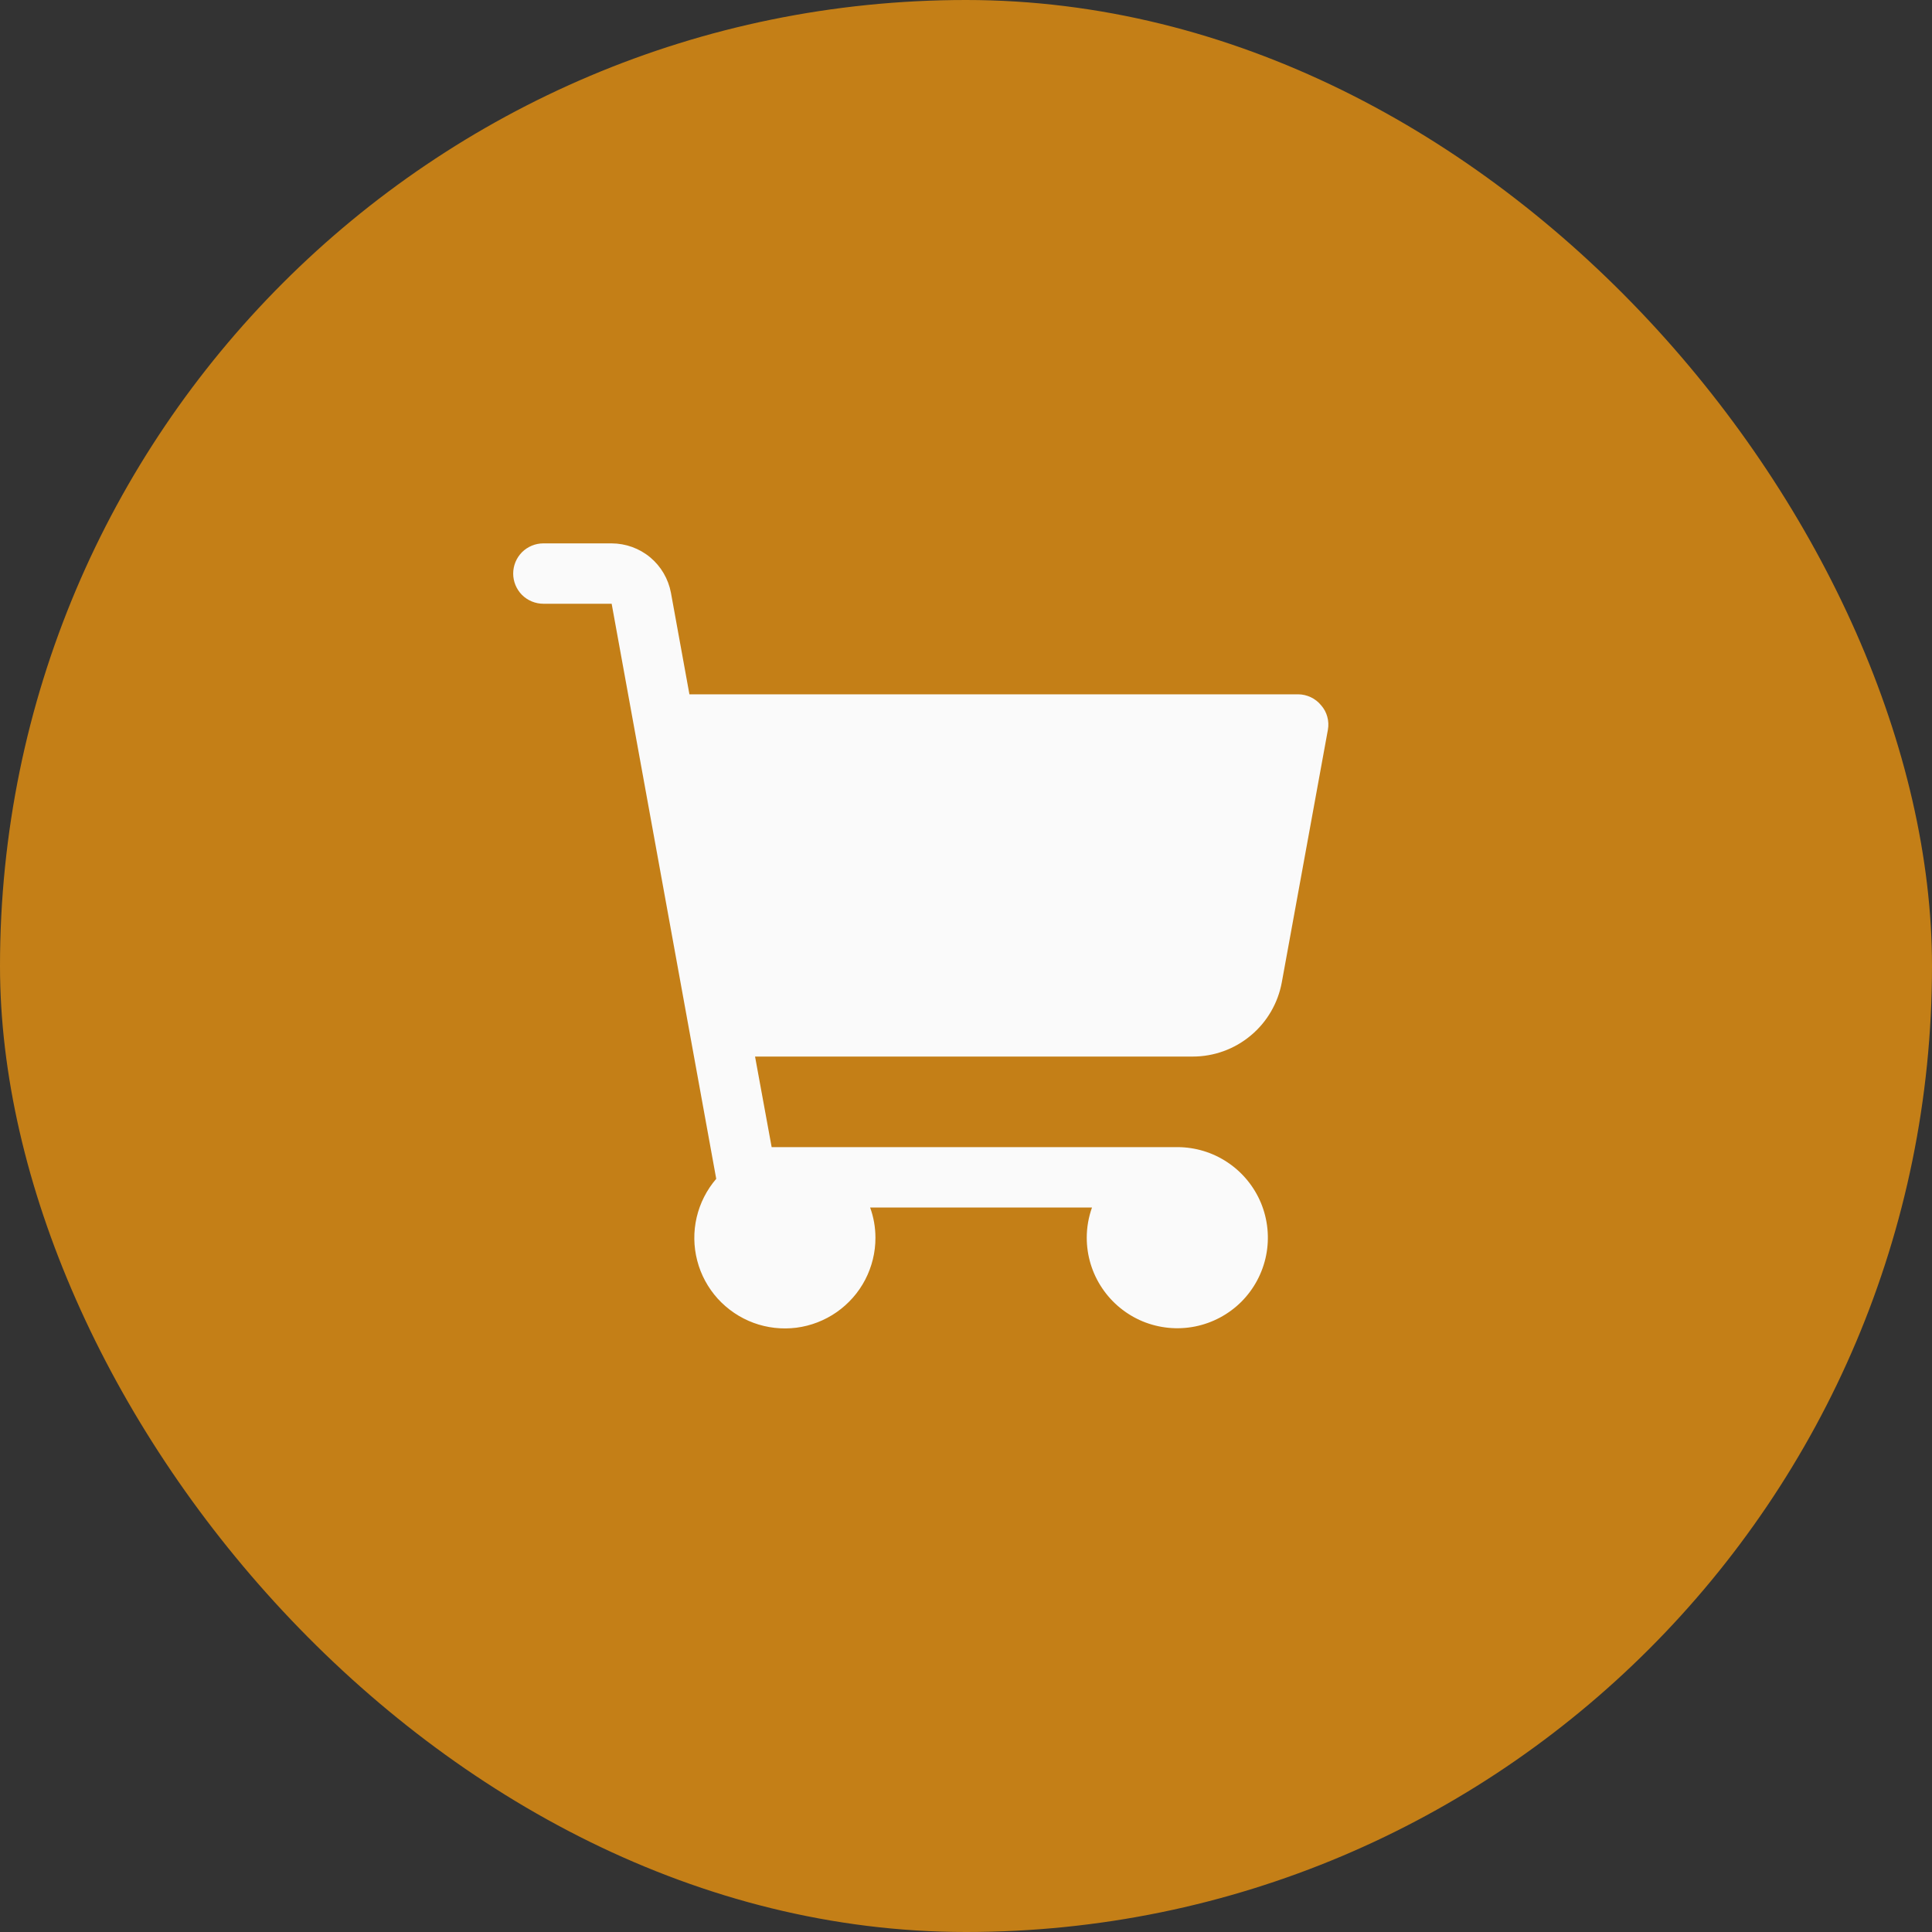
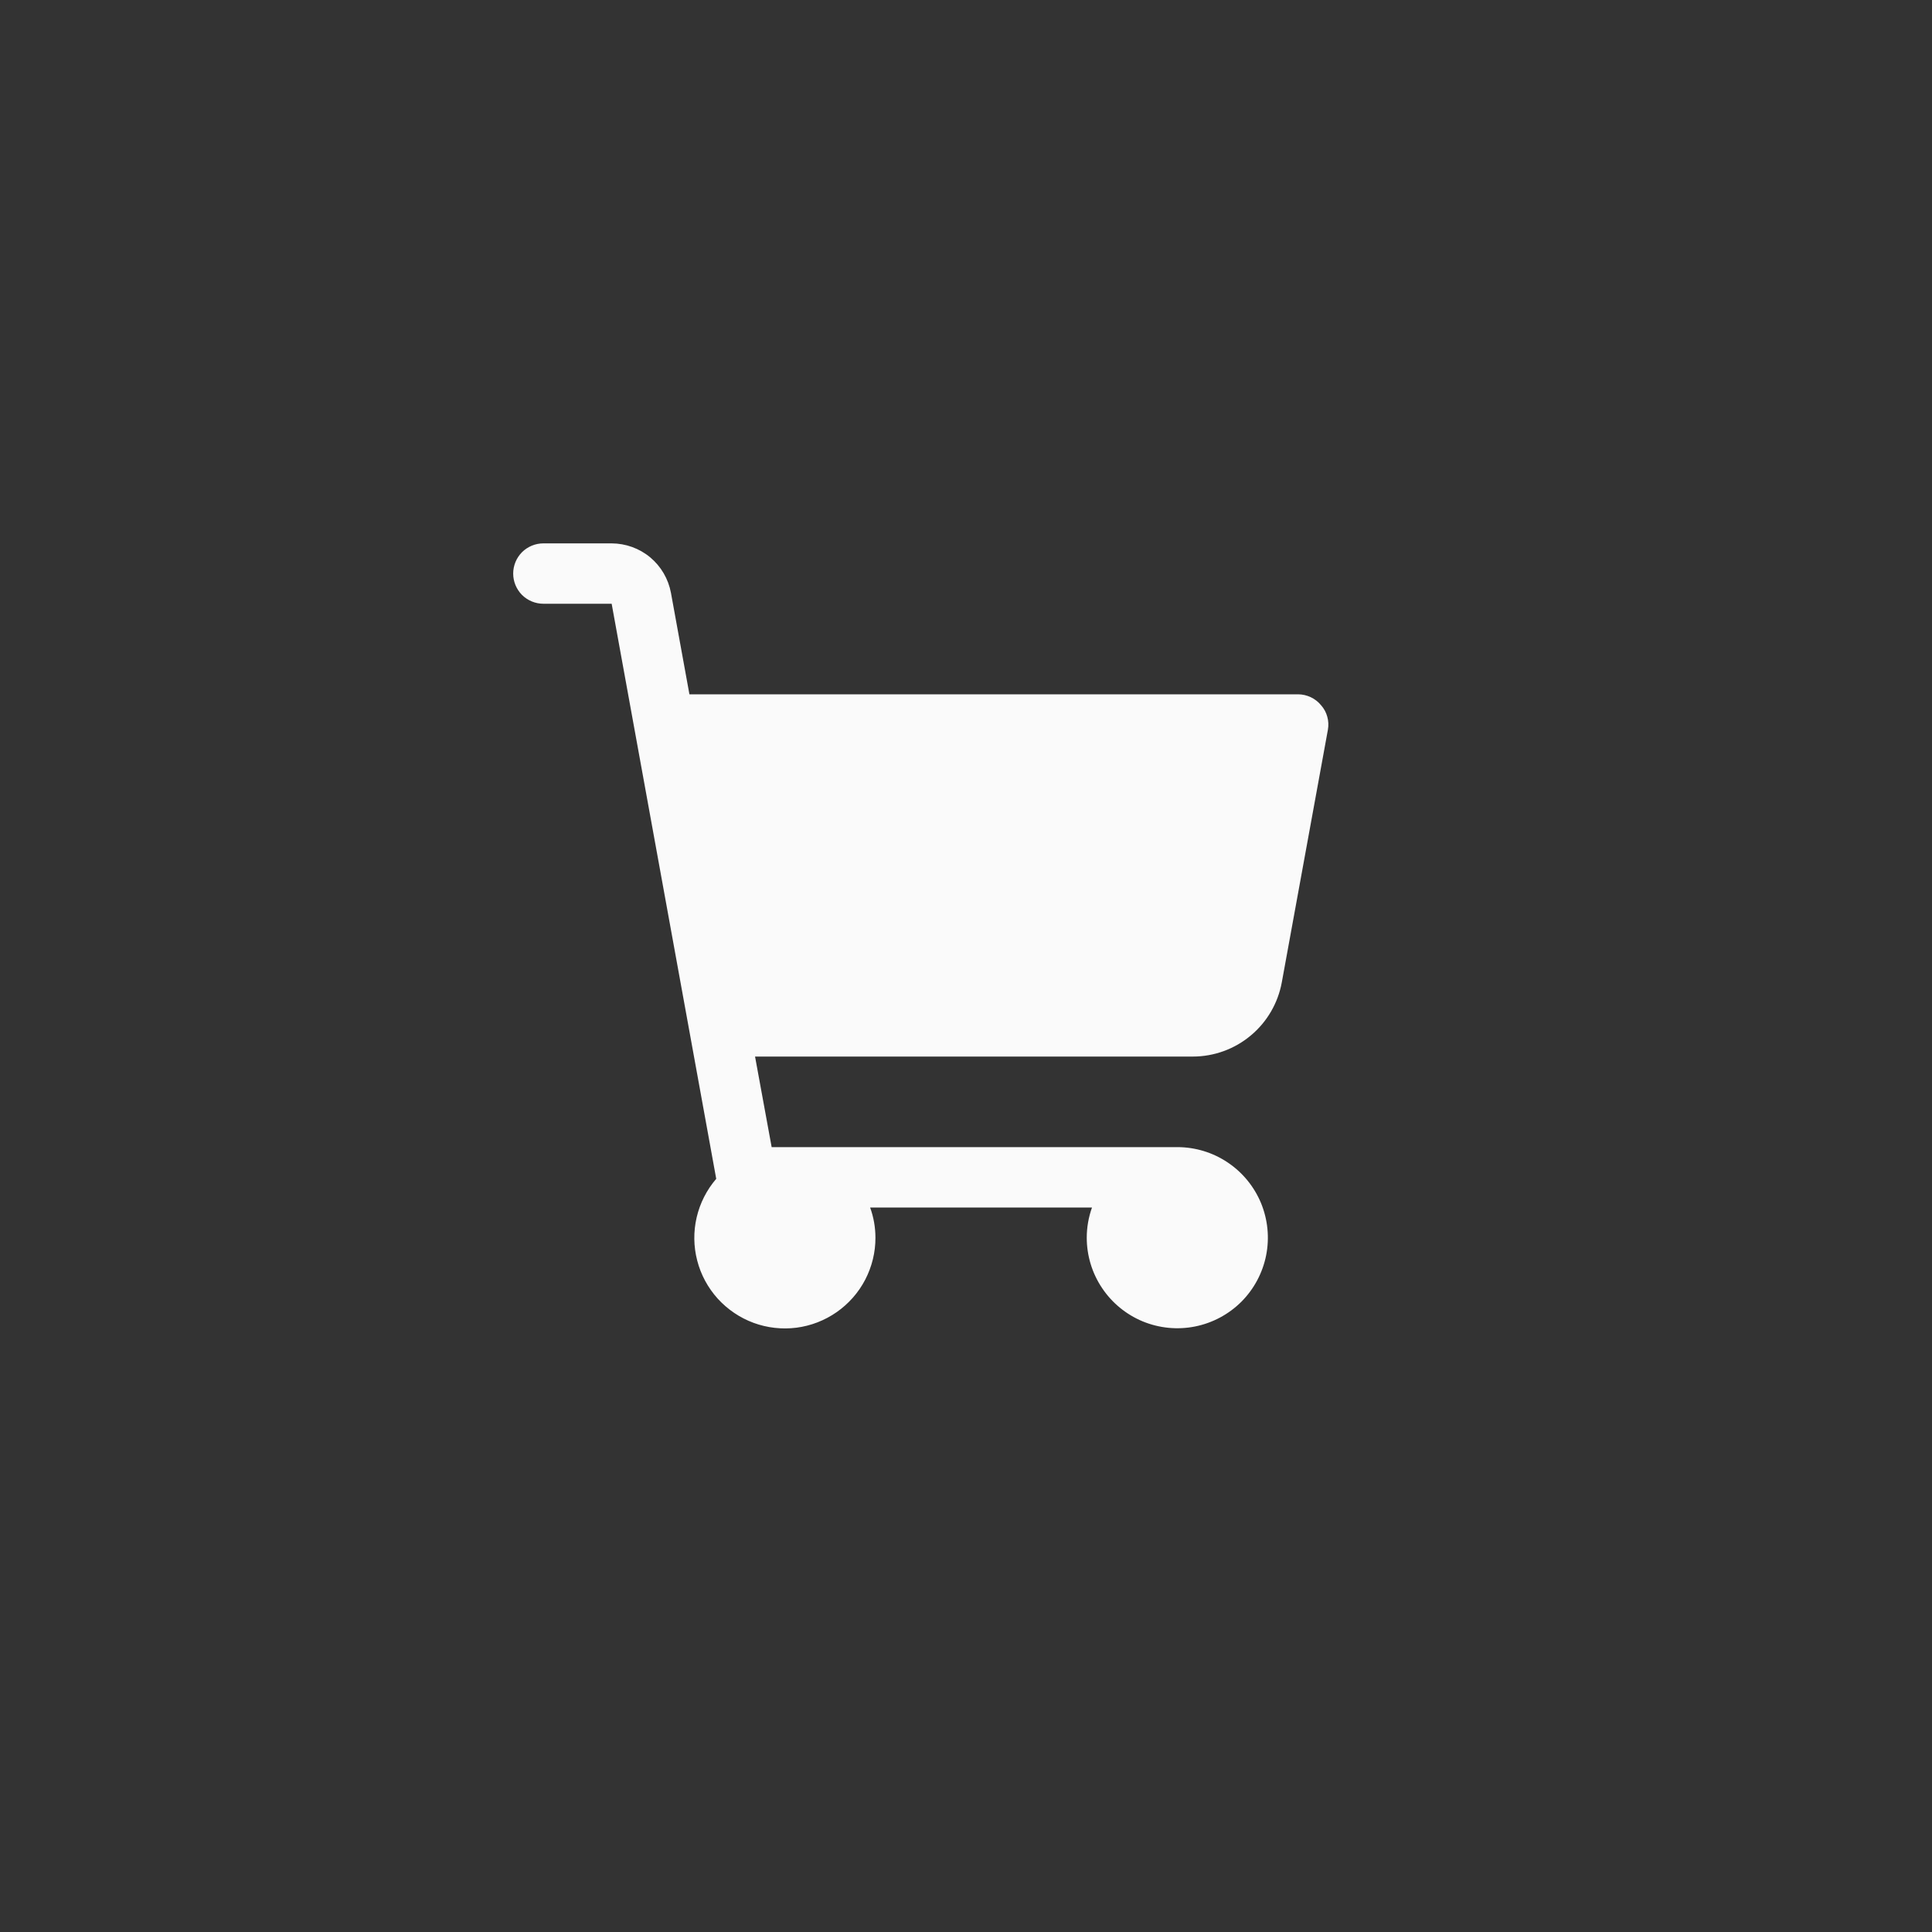
<svg xmlns="http://www.w3.org/2000/svg" width="32" height="32" viewBox="0 0 32 32" fill="none">
  <rect x="0" y="0" width="32" height="32" fill="#333333" stroke="none" />
-   <rect width="32" height="32" rx="16" fill="#C47F17" />
  <path d="M21.994 12.088L21.231 16.269C21.168 16.614 20.986 16.927 20.717 17.151C20.447 17.377 20.107 17.5 19.756 17.5H12.506L12.781 19H19.5C19.797 19 20.087 19.088 20.333 19.253C20.58 19.418 20.772 19.652 20.886 19.926C20.999 20.2 21.029 20.502 20.971 20.793C20.913 21.084 20.77 21.351 20.561 21.561C20.351 21.77 20.084 21.913 19.793 21.971C19.502 22.029 19.2 21.999 18.926 21.886C18.652 21.772 18.418 21.58 18.253 21.333C18.088 21.087 18 20.797 18 20.5C18 20.329 18.03 20.16 18.087 20H14.412C14.47 20.16 14.5 20.329 14.5 20.5C14.501 20.742 14.442 20.98 14.331 21.195C14.219 21.41 14.057 21.594 13.858 21.733C13.66 21.871 13.431 21.96 13.191 21.991C12.951 22.021 12.707 21.994 12.48 21.91C12.253 21.826 12.05 21.688 11.887 21.509C11.725 21.329 11.608 21.113 11.548 20.879C11.487 20.645 11.484 20.399 11.539 20.163C11.594 19.927 11.705 19.709 11.863 19.525L10.131 10H9C8.867 10 8.74 9.947 8.646 9.854C8.553 9.76 8.5 9.633 8.5 9.5C8.5 9.367 8.553 9.24 8.646 9.146C8.74 9.053 8.867 9 9 9H10.131C10.365 9.001 10.591 9.083 10.77 9.232C10.949 9.382 11.07 9.589 11.113 9.819L11.419 11.5H21.5C21.573 11.5 21.645 11.517 21.711 11.548C21.777 11.579 21.835 11.625 21.881 11.681C21.93 11.736 21.965 11.801 21.984 11.871C22.004 11.942 22.007 12.016 21.994 12.088Z" fill="#FAFAFA" />
</svg>